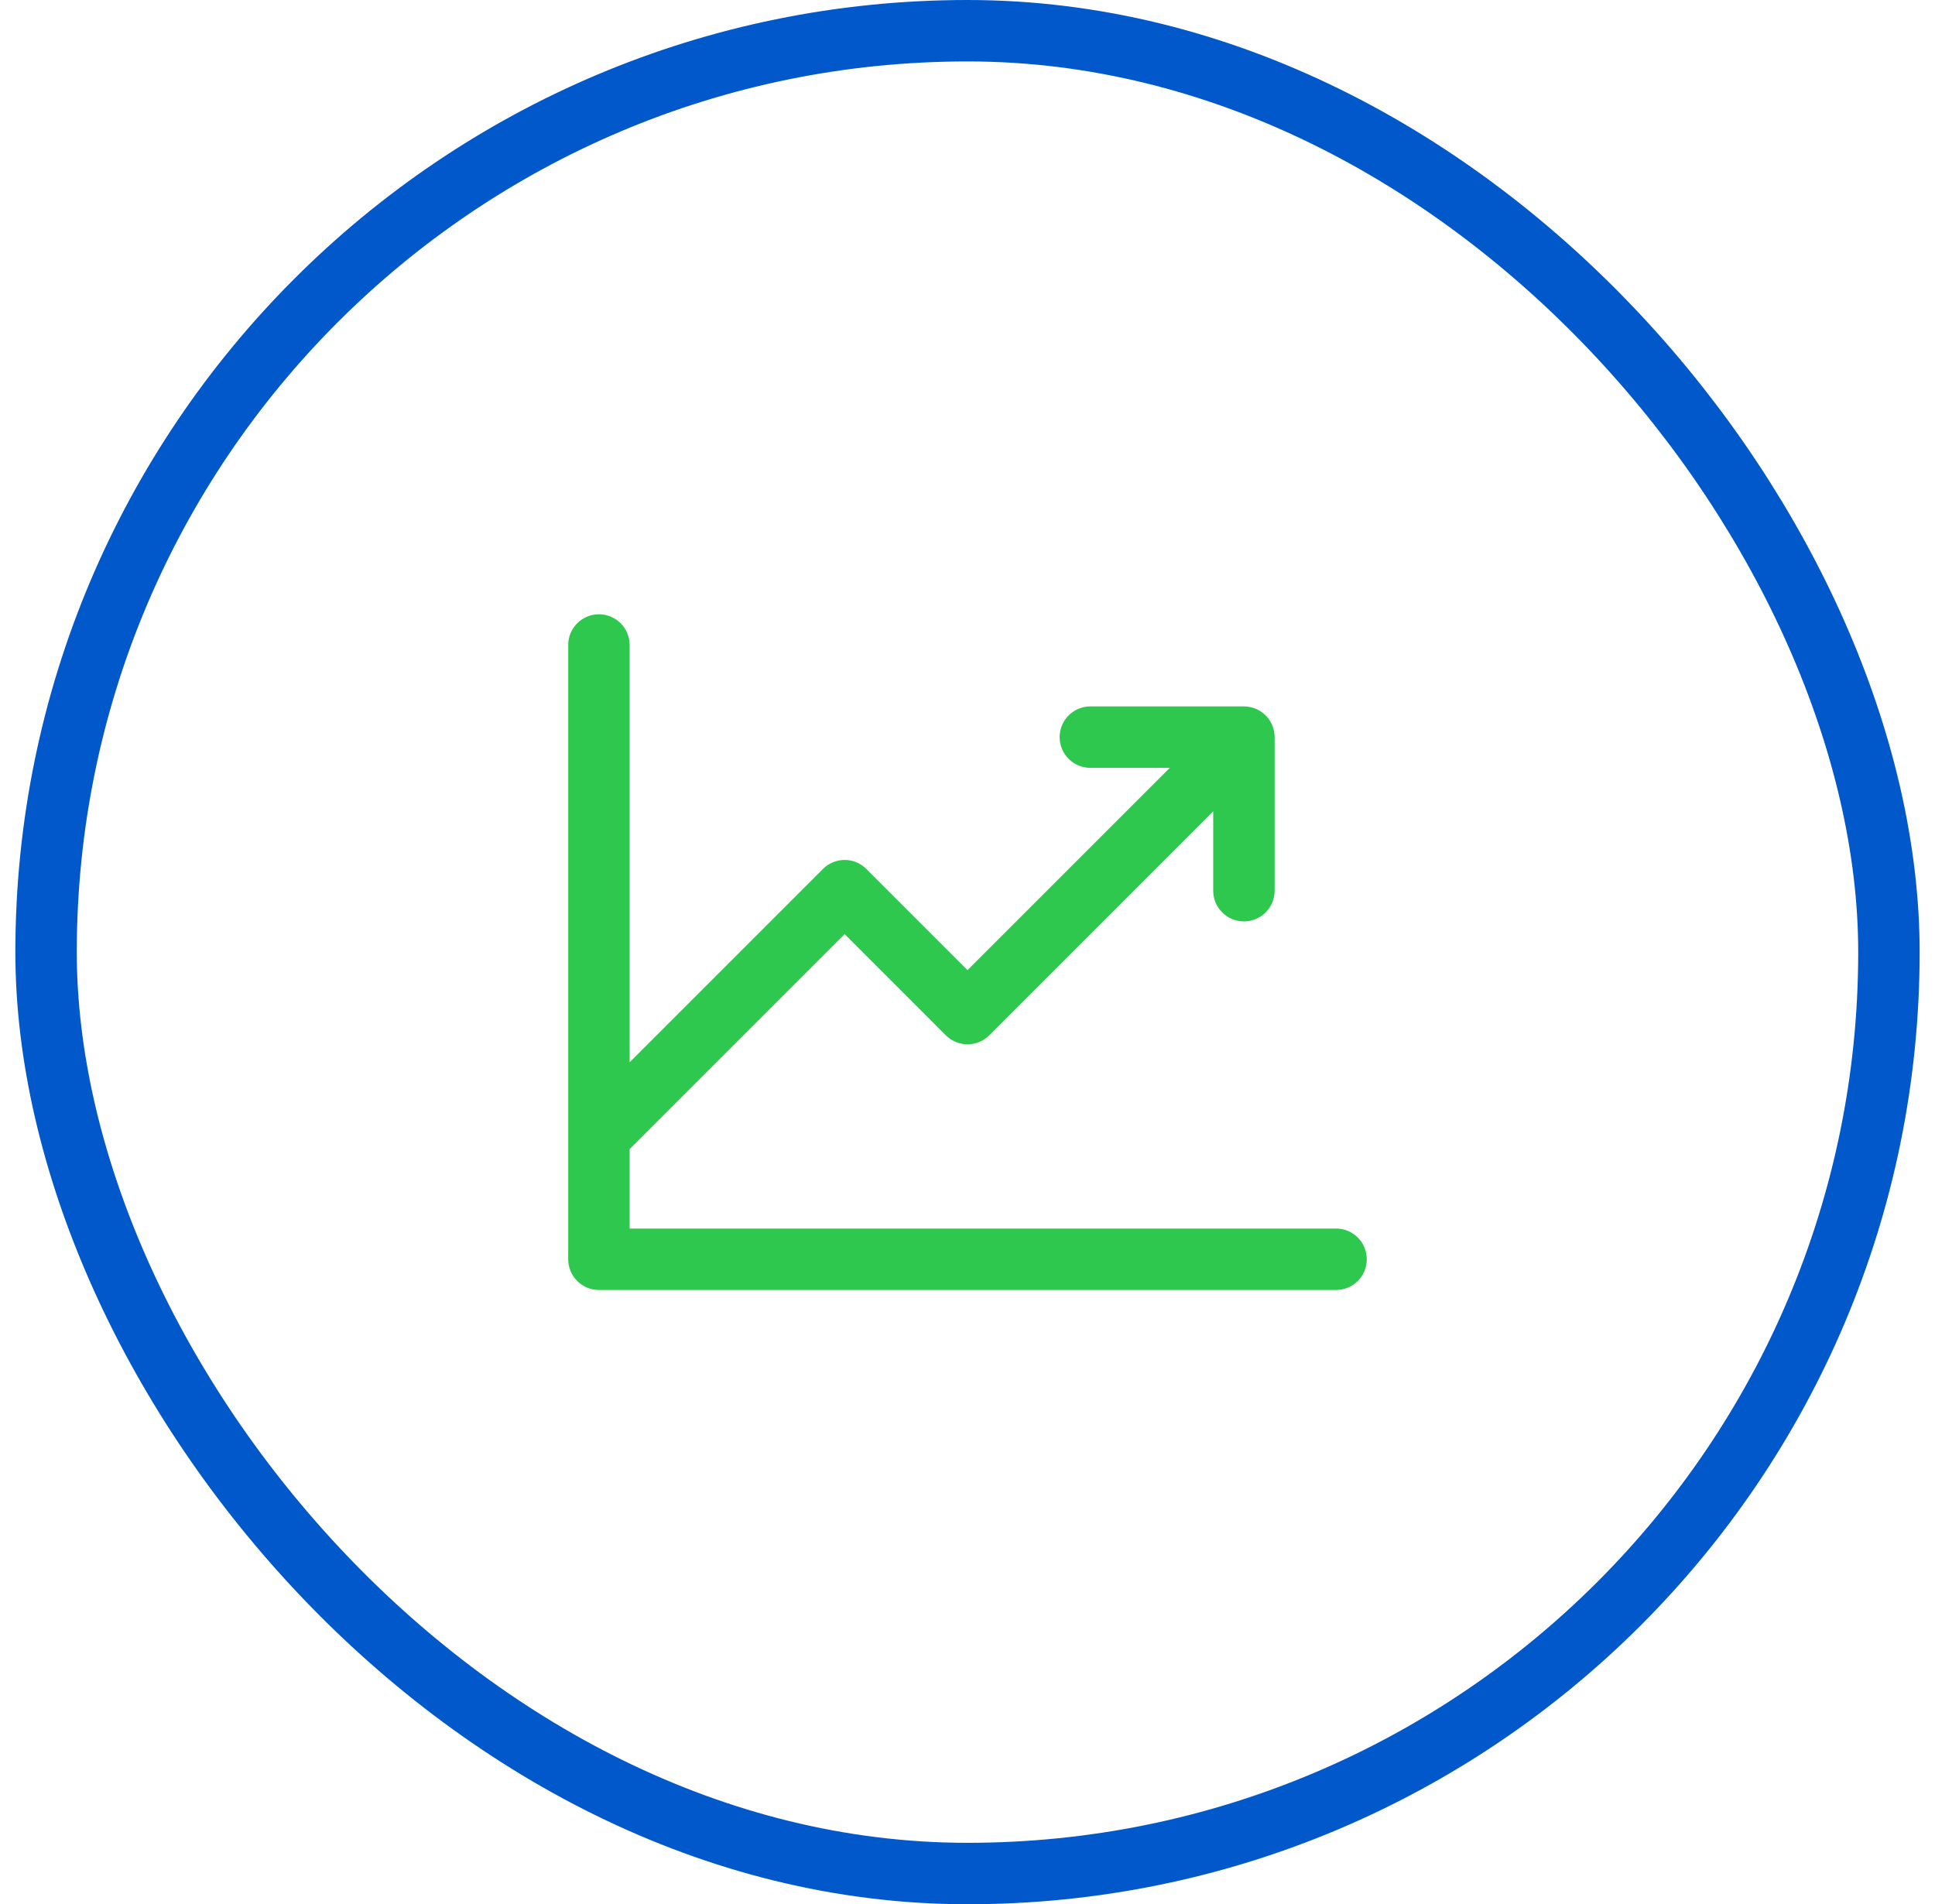
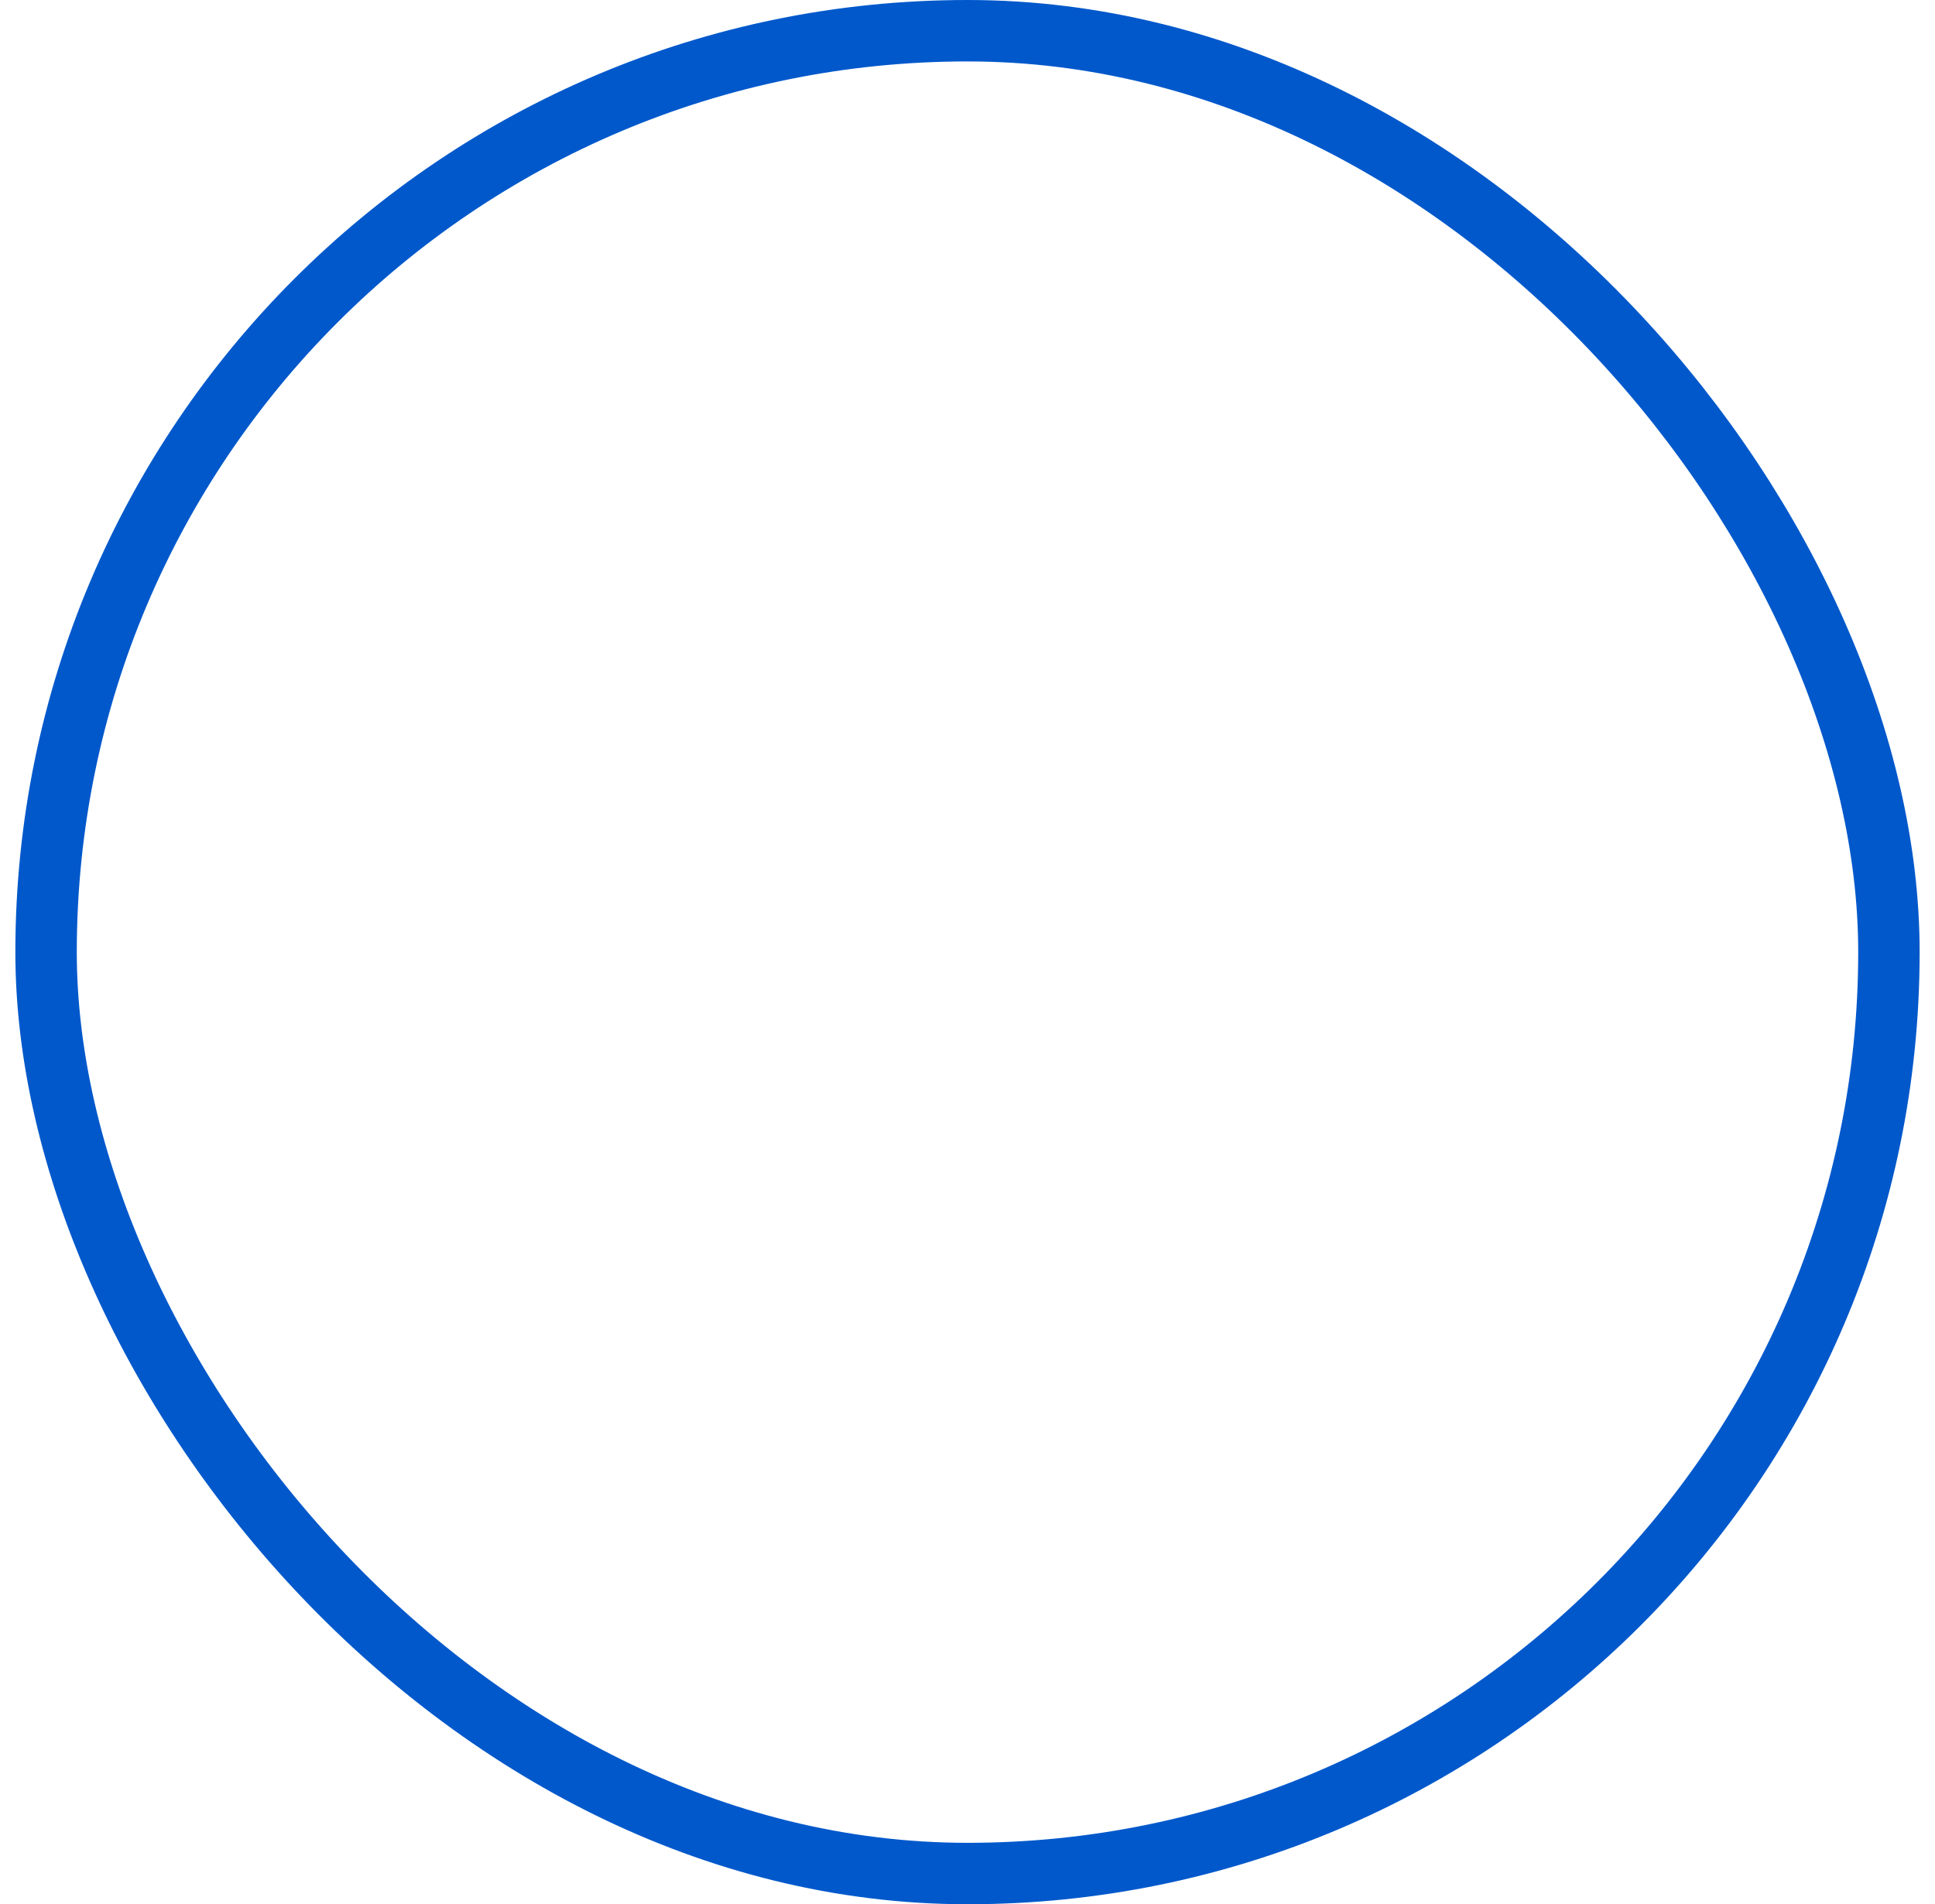
<svg xmlns="http://www.w3.org/2000/svg" width="63" height="62" viewBox="0 0 63 62" fill="none">
  <rect x="1.5" y="1" width="60" height="60" rx="30" stroke="#0058CB" stroke-width="2" />
-   <path d="M44.5 41C44.5 41.265 44.395 41.52 44.207 41.707C44.02 41.895 43.765 42 43.5 42H19.5C19.235 42 18.98 41.895 18.793 41.707C18.605 41.52 18.5 41.265 18.5 41V21C18.5 20.735 18.605 20.48 18.793 20.293C18.98 20.105 19.235 20 19.5 20C19.765 20 20.02 20.105 20.207 20.293C20.395 20.48 20.5 20.735 20.5 21V34.586L26.793 28.293C26.885 28.2 26.996 28.126 27.117 28.075C27.238 28.025 27.369 27.999 27.5 27.999C27.631 27.999 27.762 28.025 27.883 28.075C28.004 28.126 28.115 28.2 28.207 28.293L31.5 31.586L38.086 25H35.5C35.235 25 34.98 24.895 34.793 24.707C34.605 24.52 34.5 24.265 34.5 24C34.5 23.735 34.605 23.48 34.793 23.293C34.98 23.105 35.235 23 35.5 23H40.5C40.765 23 41.02 23.105 41.207 23.293C41.395 23.48 41.5 23.735 41.5 24V29C41.5 29.265 41.395 29.52 41.207 29.707C41.02 29.895 40.765 30 40.5 30C40.235 30 39.98 29.895 39.793 29.707C39.605 29.52 39.5 29.265 39.5 29V26.414L32.208 33.708C32.115 33.8 32.004 33.874 31.883 33.925C31.762 33.975 31.631 34.001 31.5 34.001C31.369 34.001 31.238 33.975 31.117 33.925C30.996 33.874 30.885 33.8 30.793 33.708L27.5 30.414L20.5 37.414V40H43.5C43.765 40 44.02 40.105 44.207 40.293C44.395 40.48 44.5 40.735 44.5 41Z" fill="#2DC84D" />
</svg>